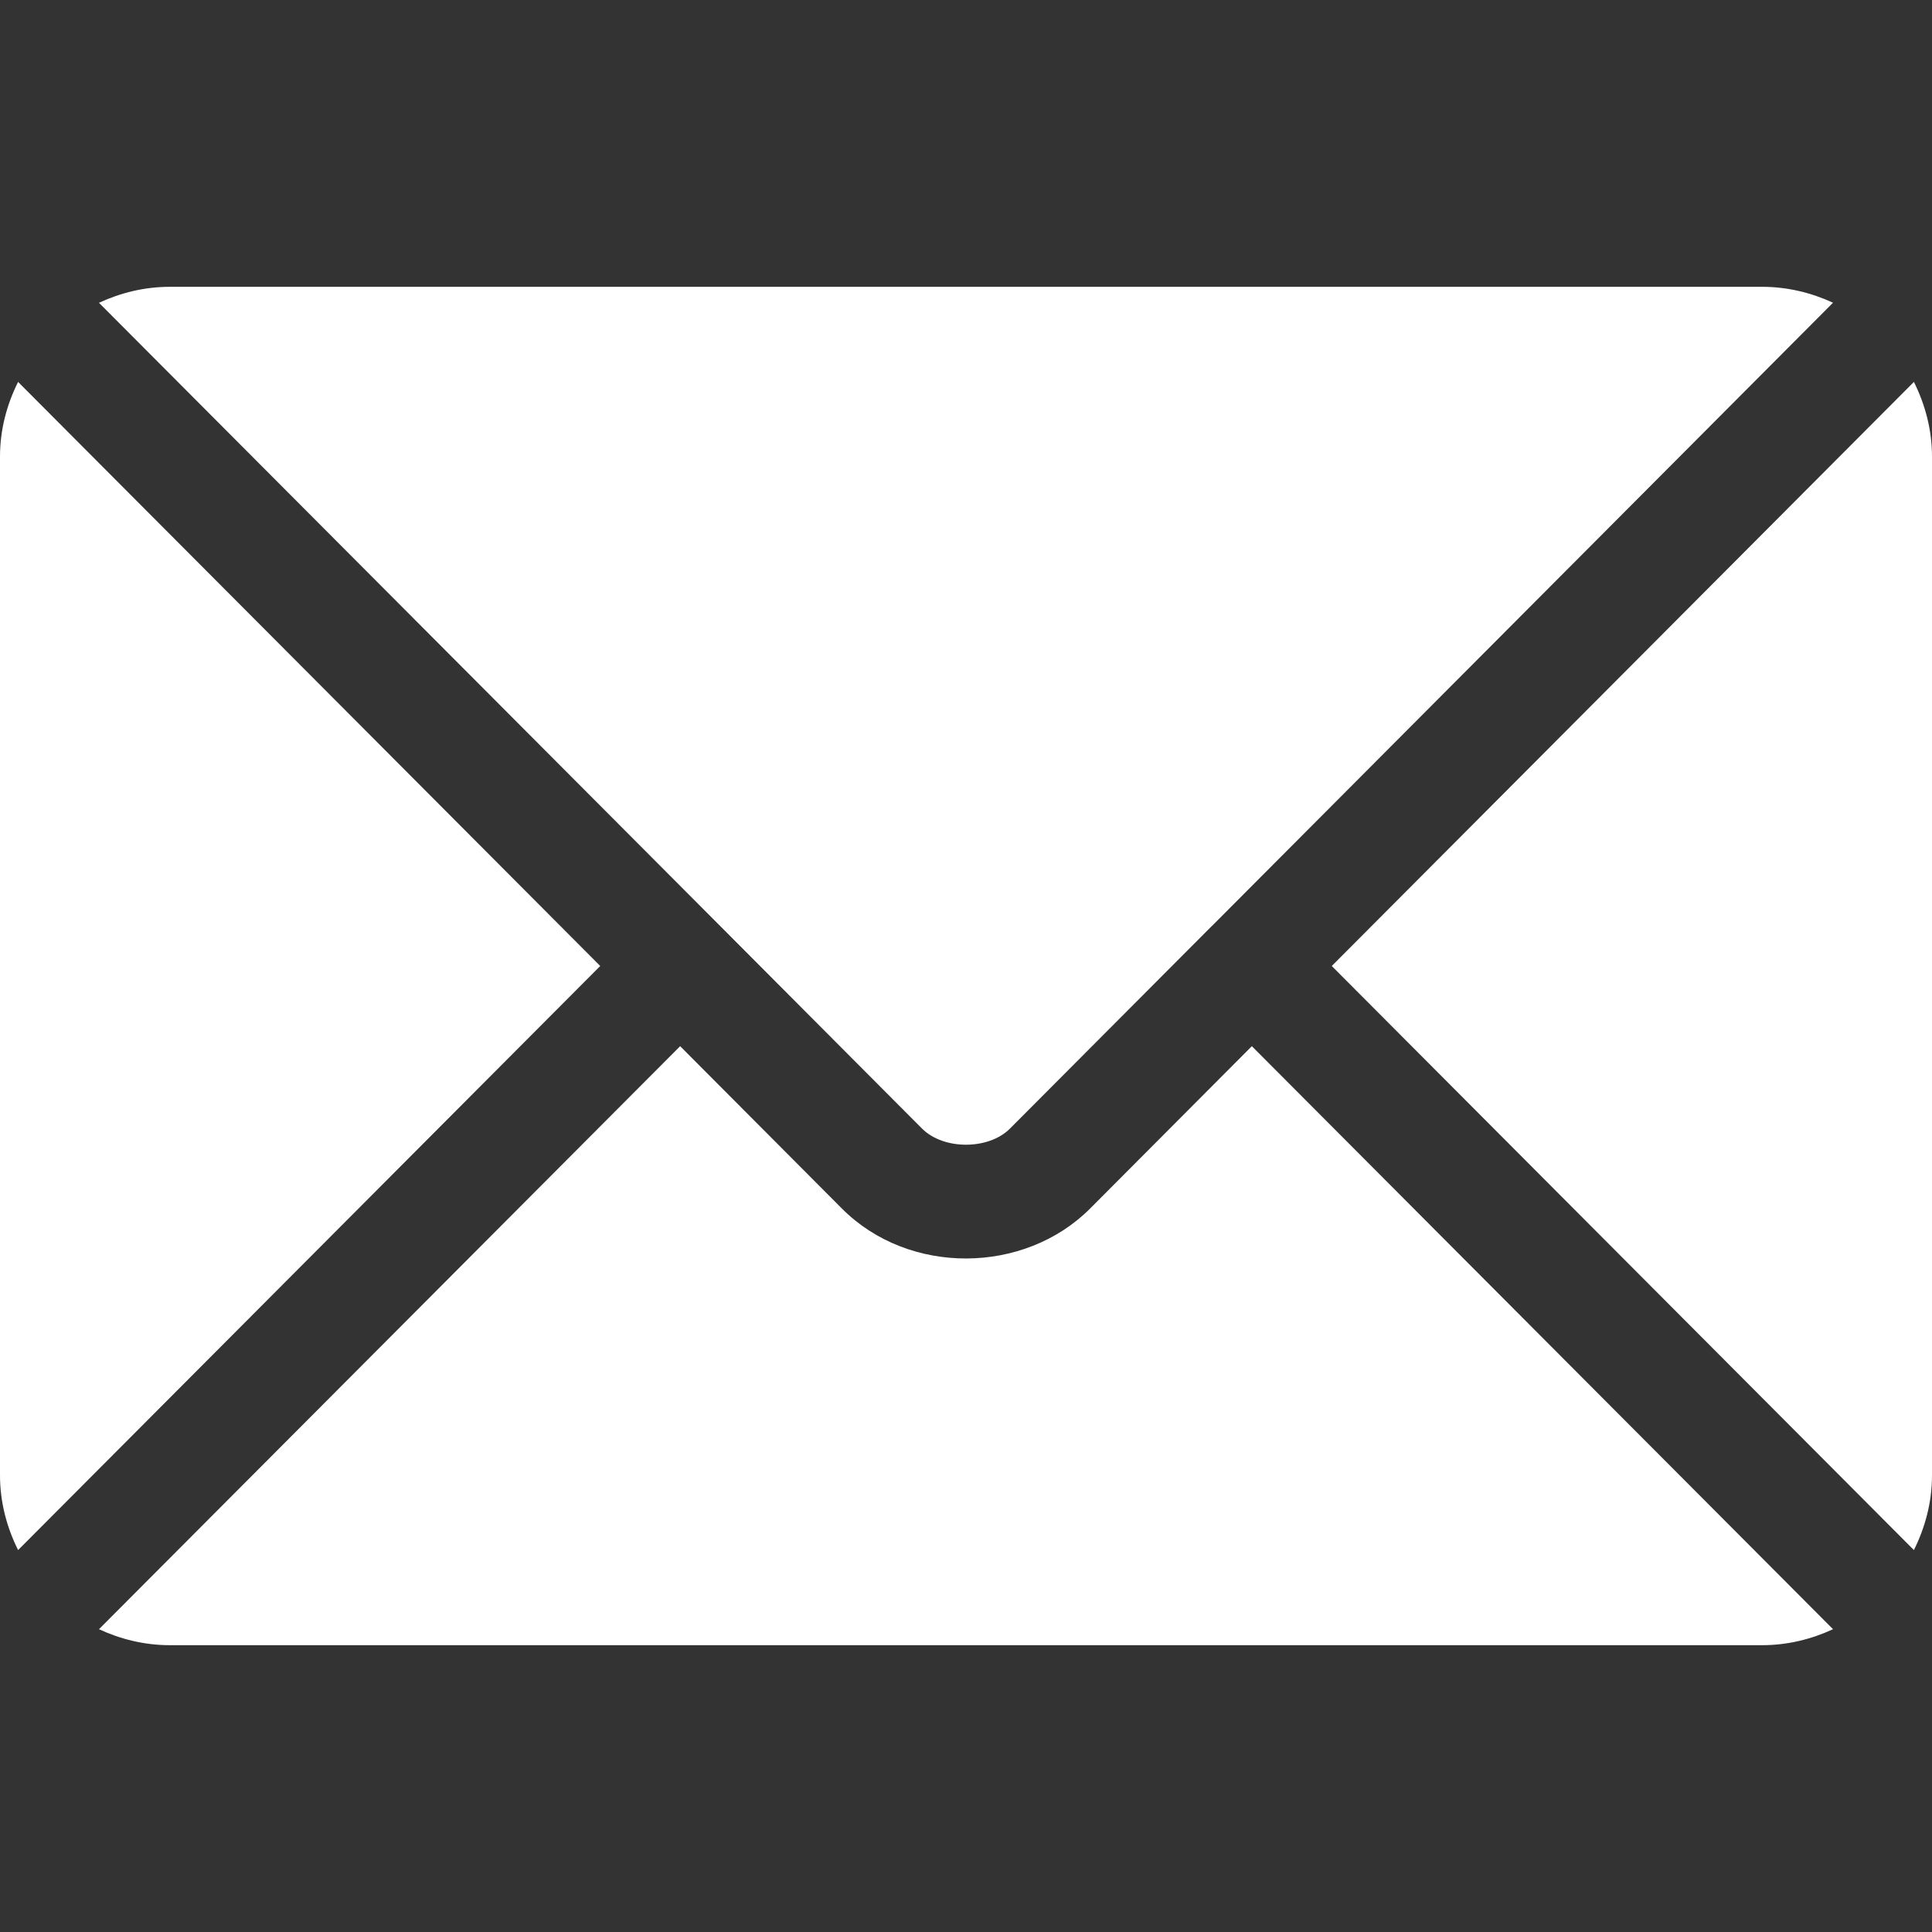
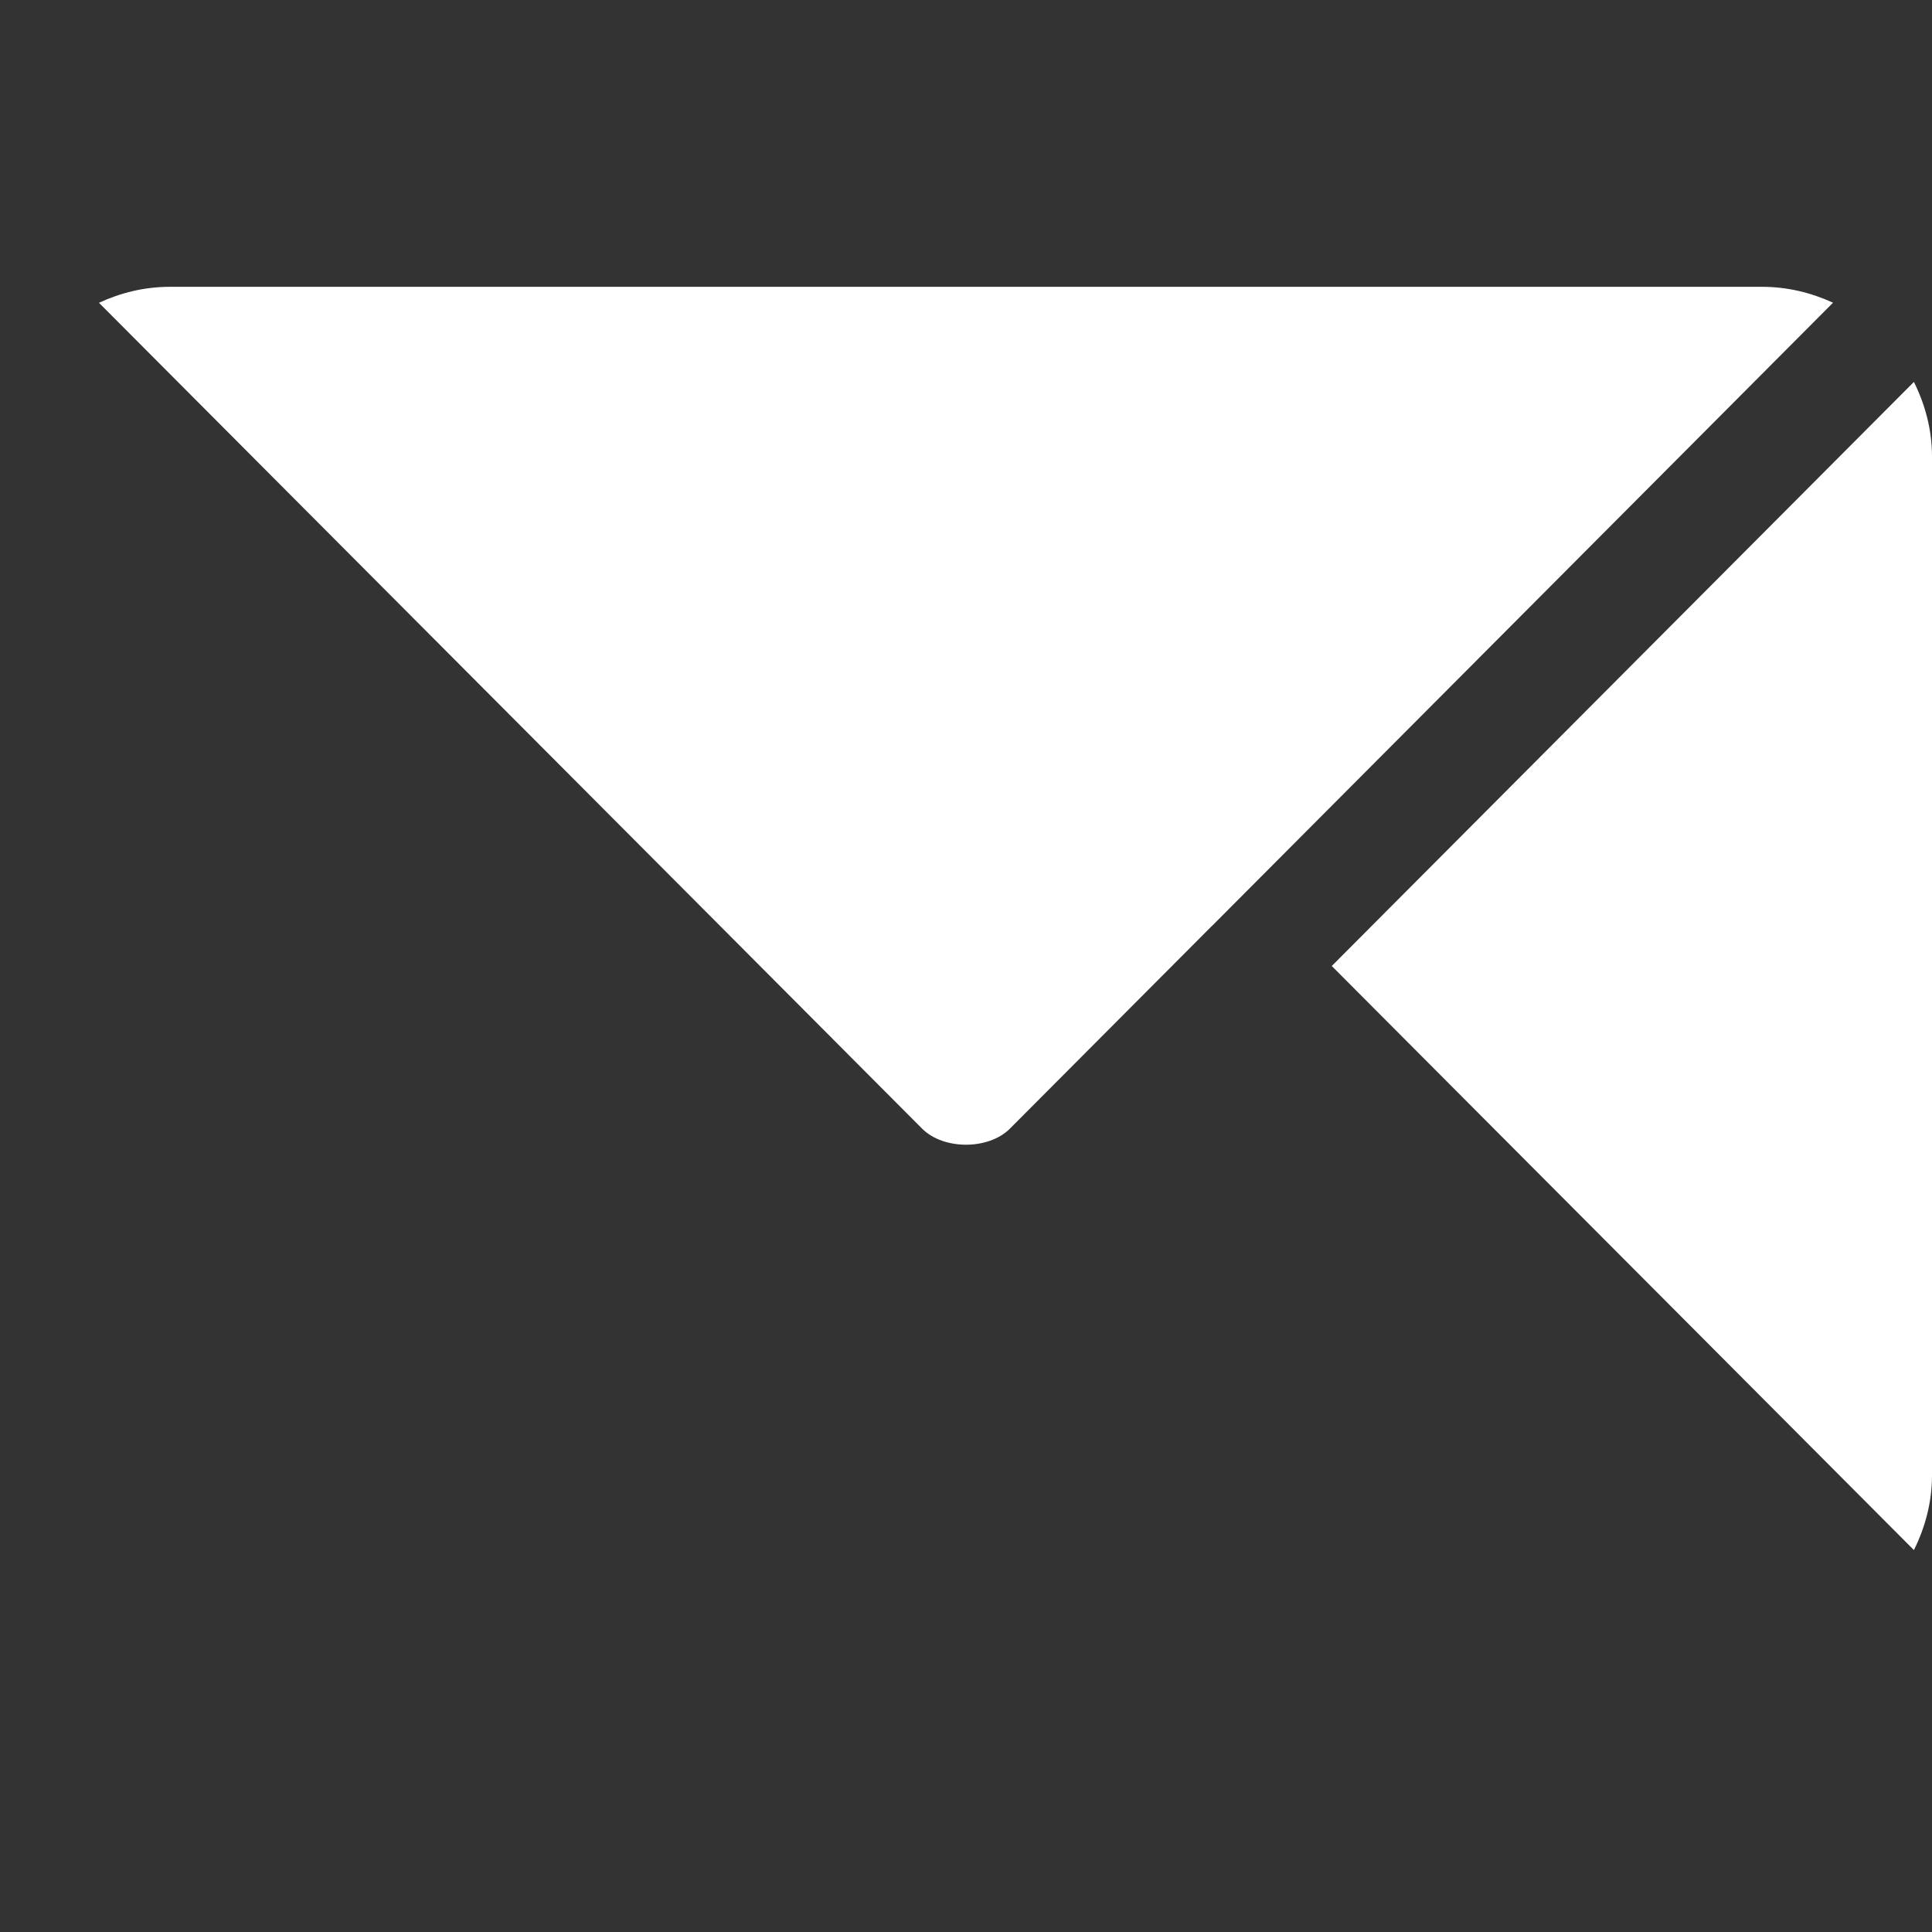
<svg xmlns="http://www.w3.org/2000/svg" width="22" height="22" viewBox="0 0 22 22" fill="none">
  <rect x="0" y="0" width="22" height="22" fill="#333333" stroke="none" />
  <g clip-path="url(#clip0_17_482)">
-     <path d="M14.255 11.913L12.413 13.762C11.665 14.512 10.351 14.528 9.587 13.762L7.745 11.913L1.127 18.552C1.373 18.666 1.645 18.734 1.934 18.734H20.066C20.355 18.734 20.627 18.666 20.873 18.552L14.255 11.913Z" fill="white" />
    <path d="M20.066 3.266H1.934C1.645 3.266 1.373 3.334 1.127 3.448L8.199 10.543C8.199 10.543 8.2 10.543 8.2 10.544C8.201 10.544 8.201 10.545 8.201 10.545L10.5 12.852C10.744 13.096 11.256 13.096 11.5 12.852L13.799 10.545C13.799 10.545 13.8 10.544 13.8 10.544C13.8 10.544 13.801 10.543 13.802 10.543L20.873 3.447C20.627 3.334 20.355 3.266 20.066 3.266Z" fill="white" />
-     <path d="M0.206 4.349C0.078 4.606 0 4.892 0 5.199V16.8C0 17.107 0.078 17.393 0.206 17.651L6.835 11L0.206 4.349Z" fill="white" />
    <path d="M21.794 4.349L15.165 11L21.794 17.651C21.922 17.393 22 17.107 22 16.801V5.199C22 4.893 21.922 4.607 21.794 4.349Z" fill="white" />
  </g>
  <defs>
    <clipPath id="clip0_17_482">
      <rect width="22" height="22" fill="white" />
    </clipPath>
  </defs>
</svg>